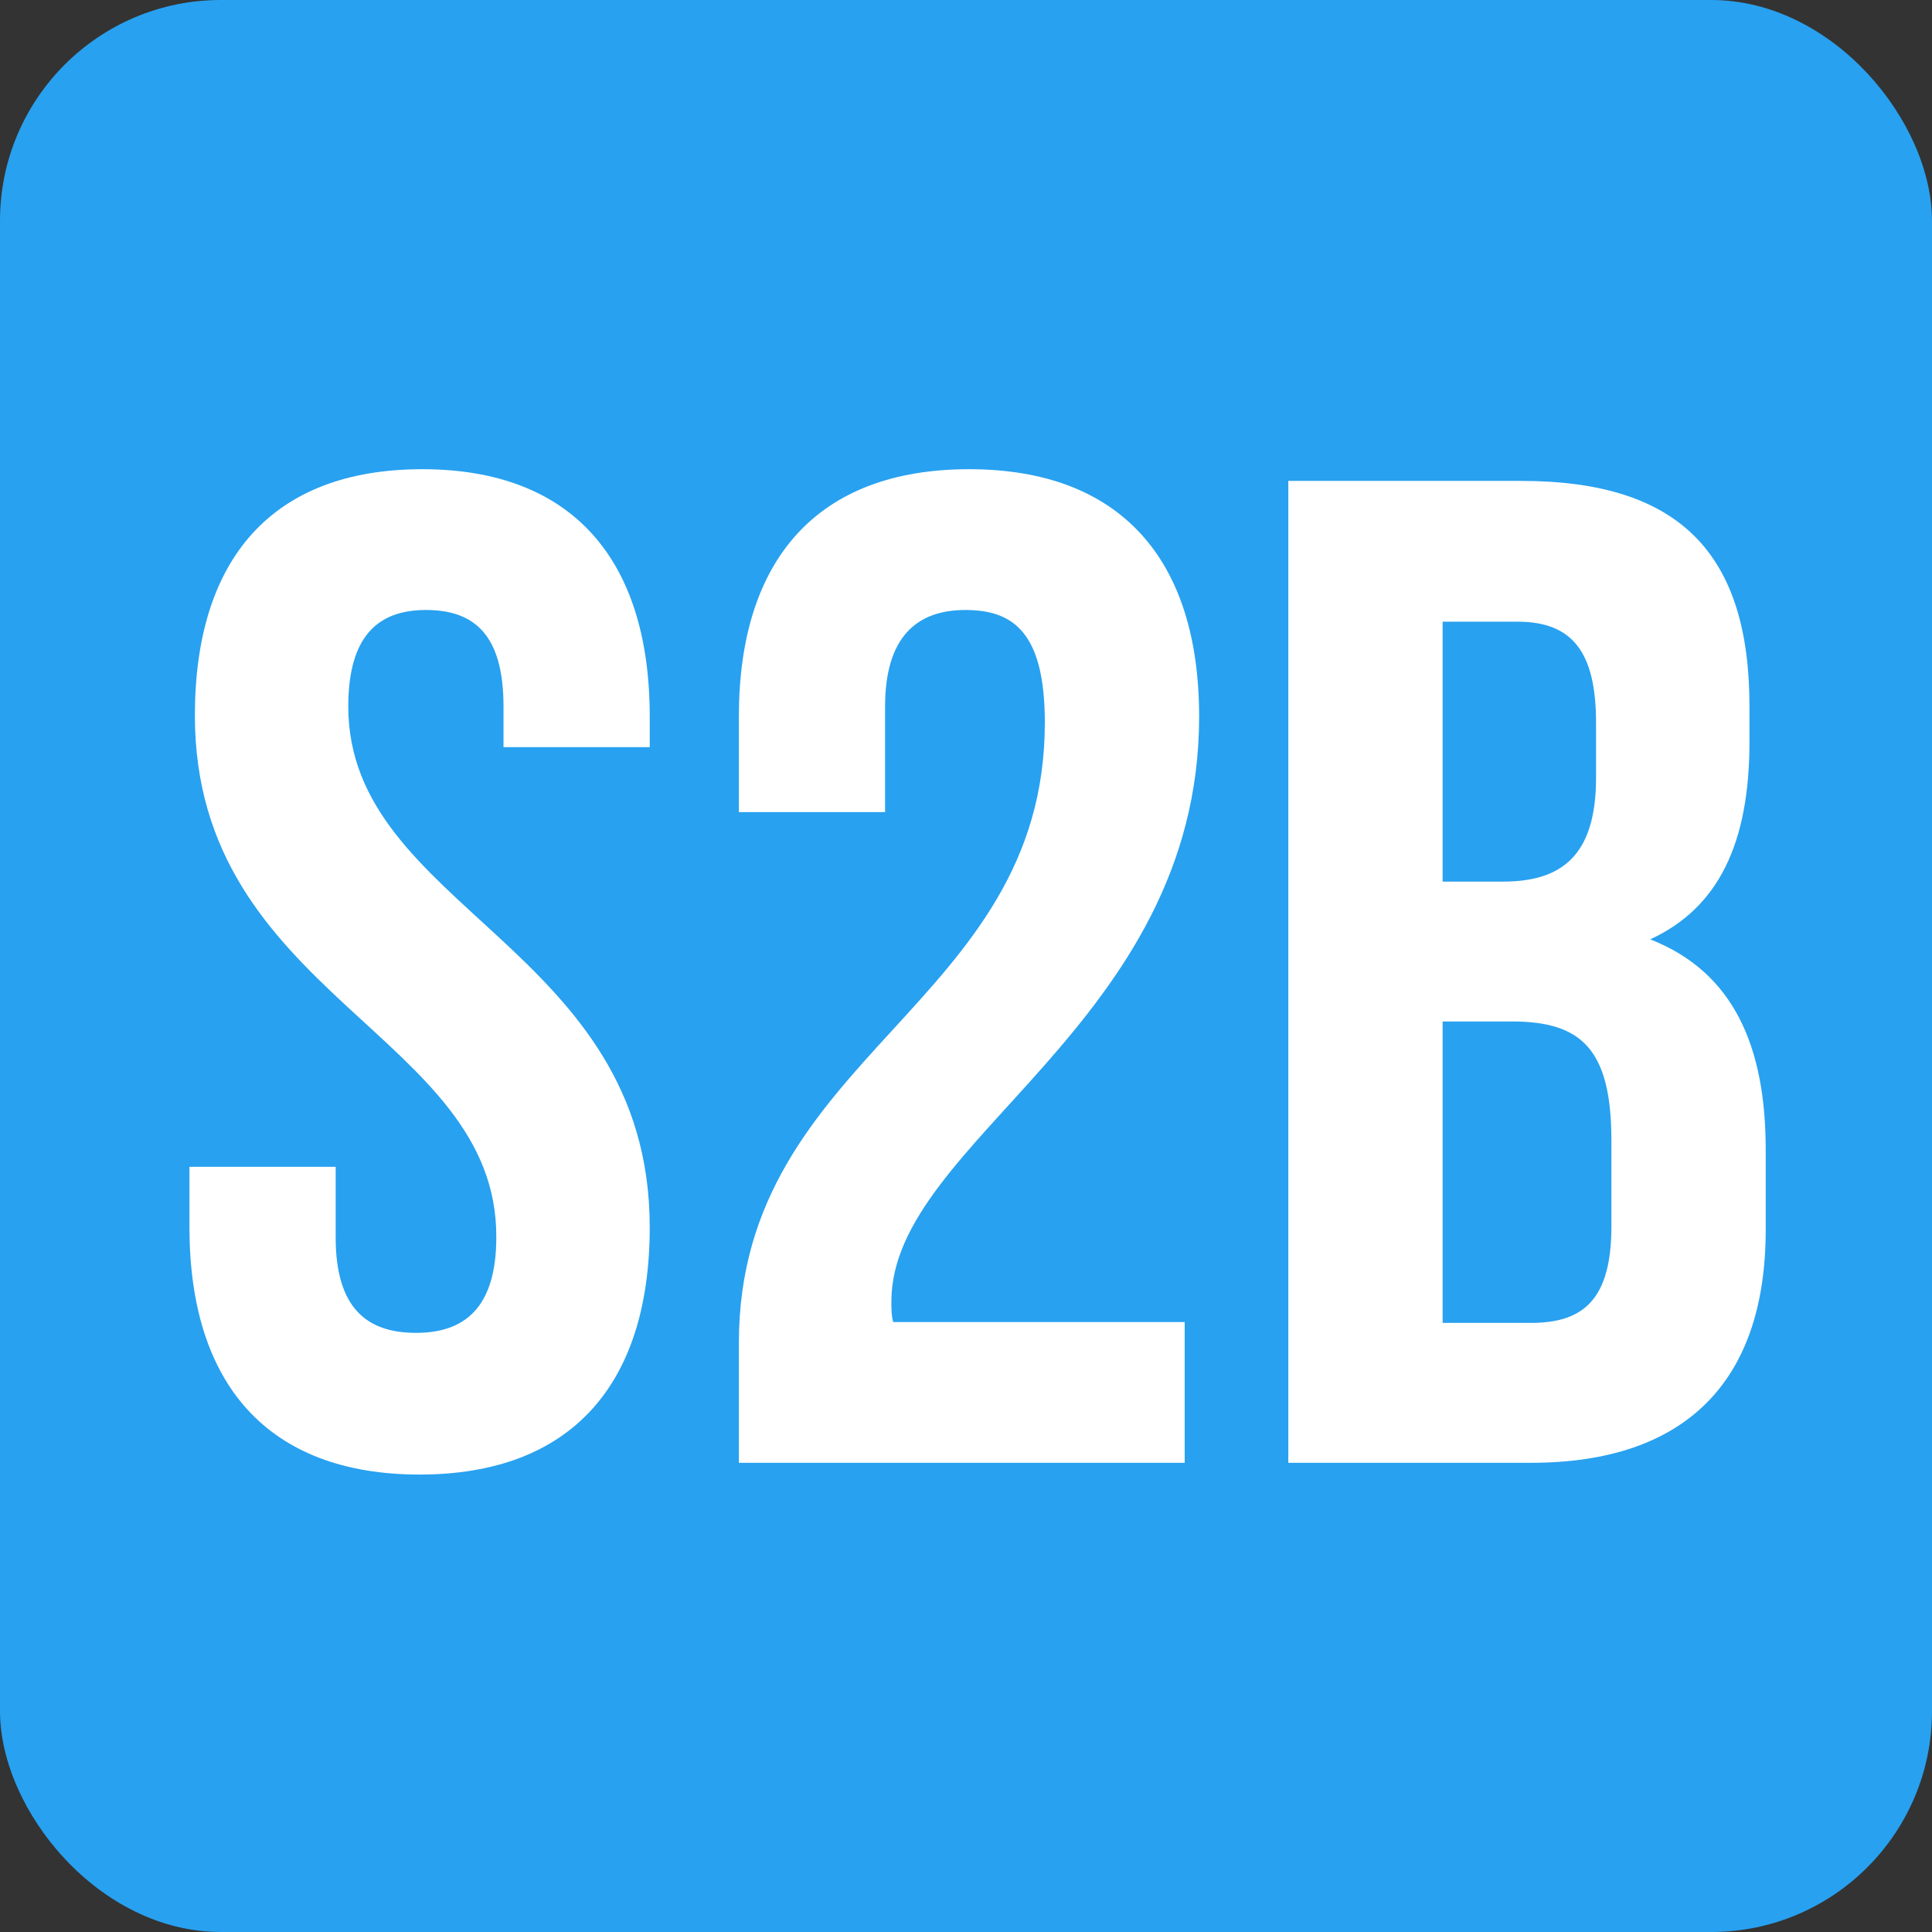
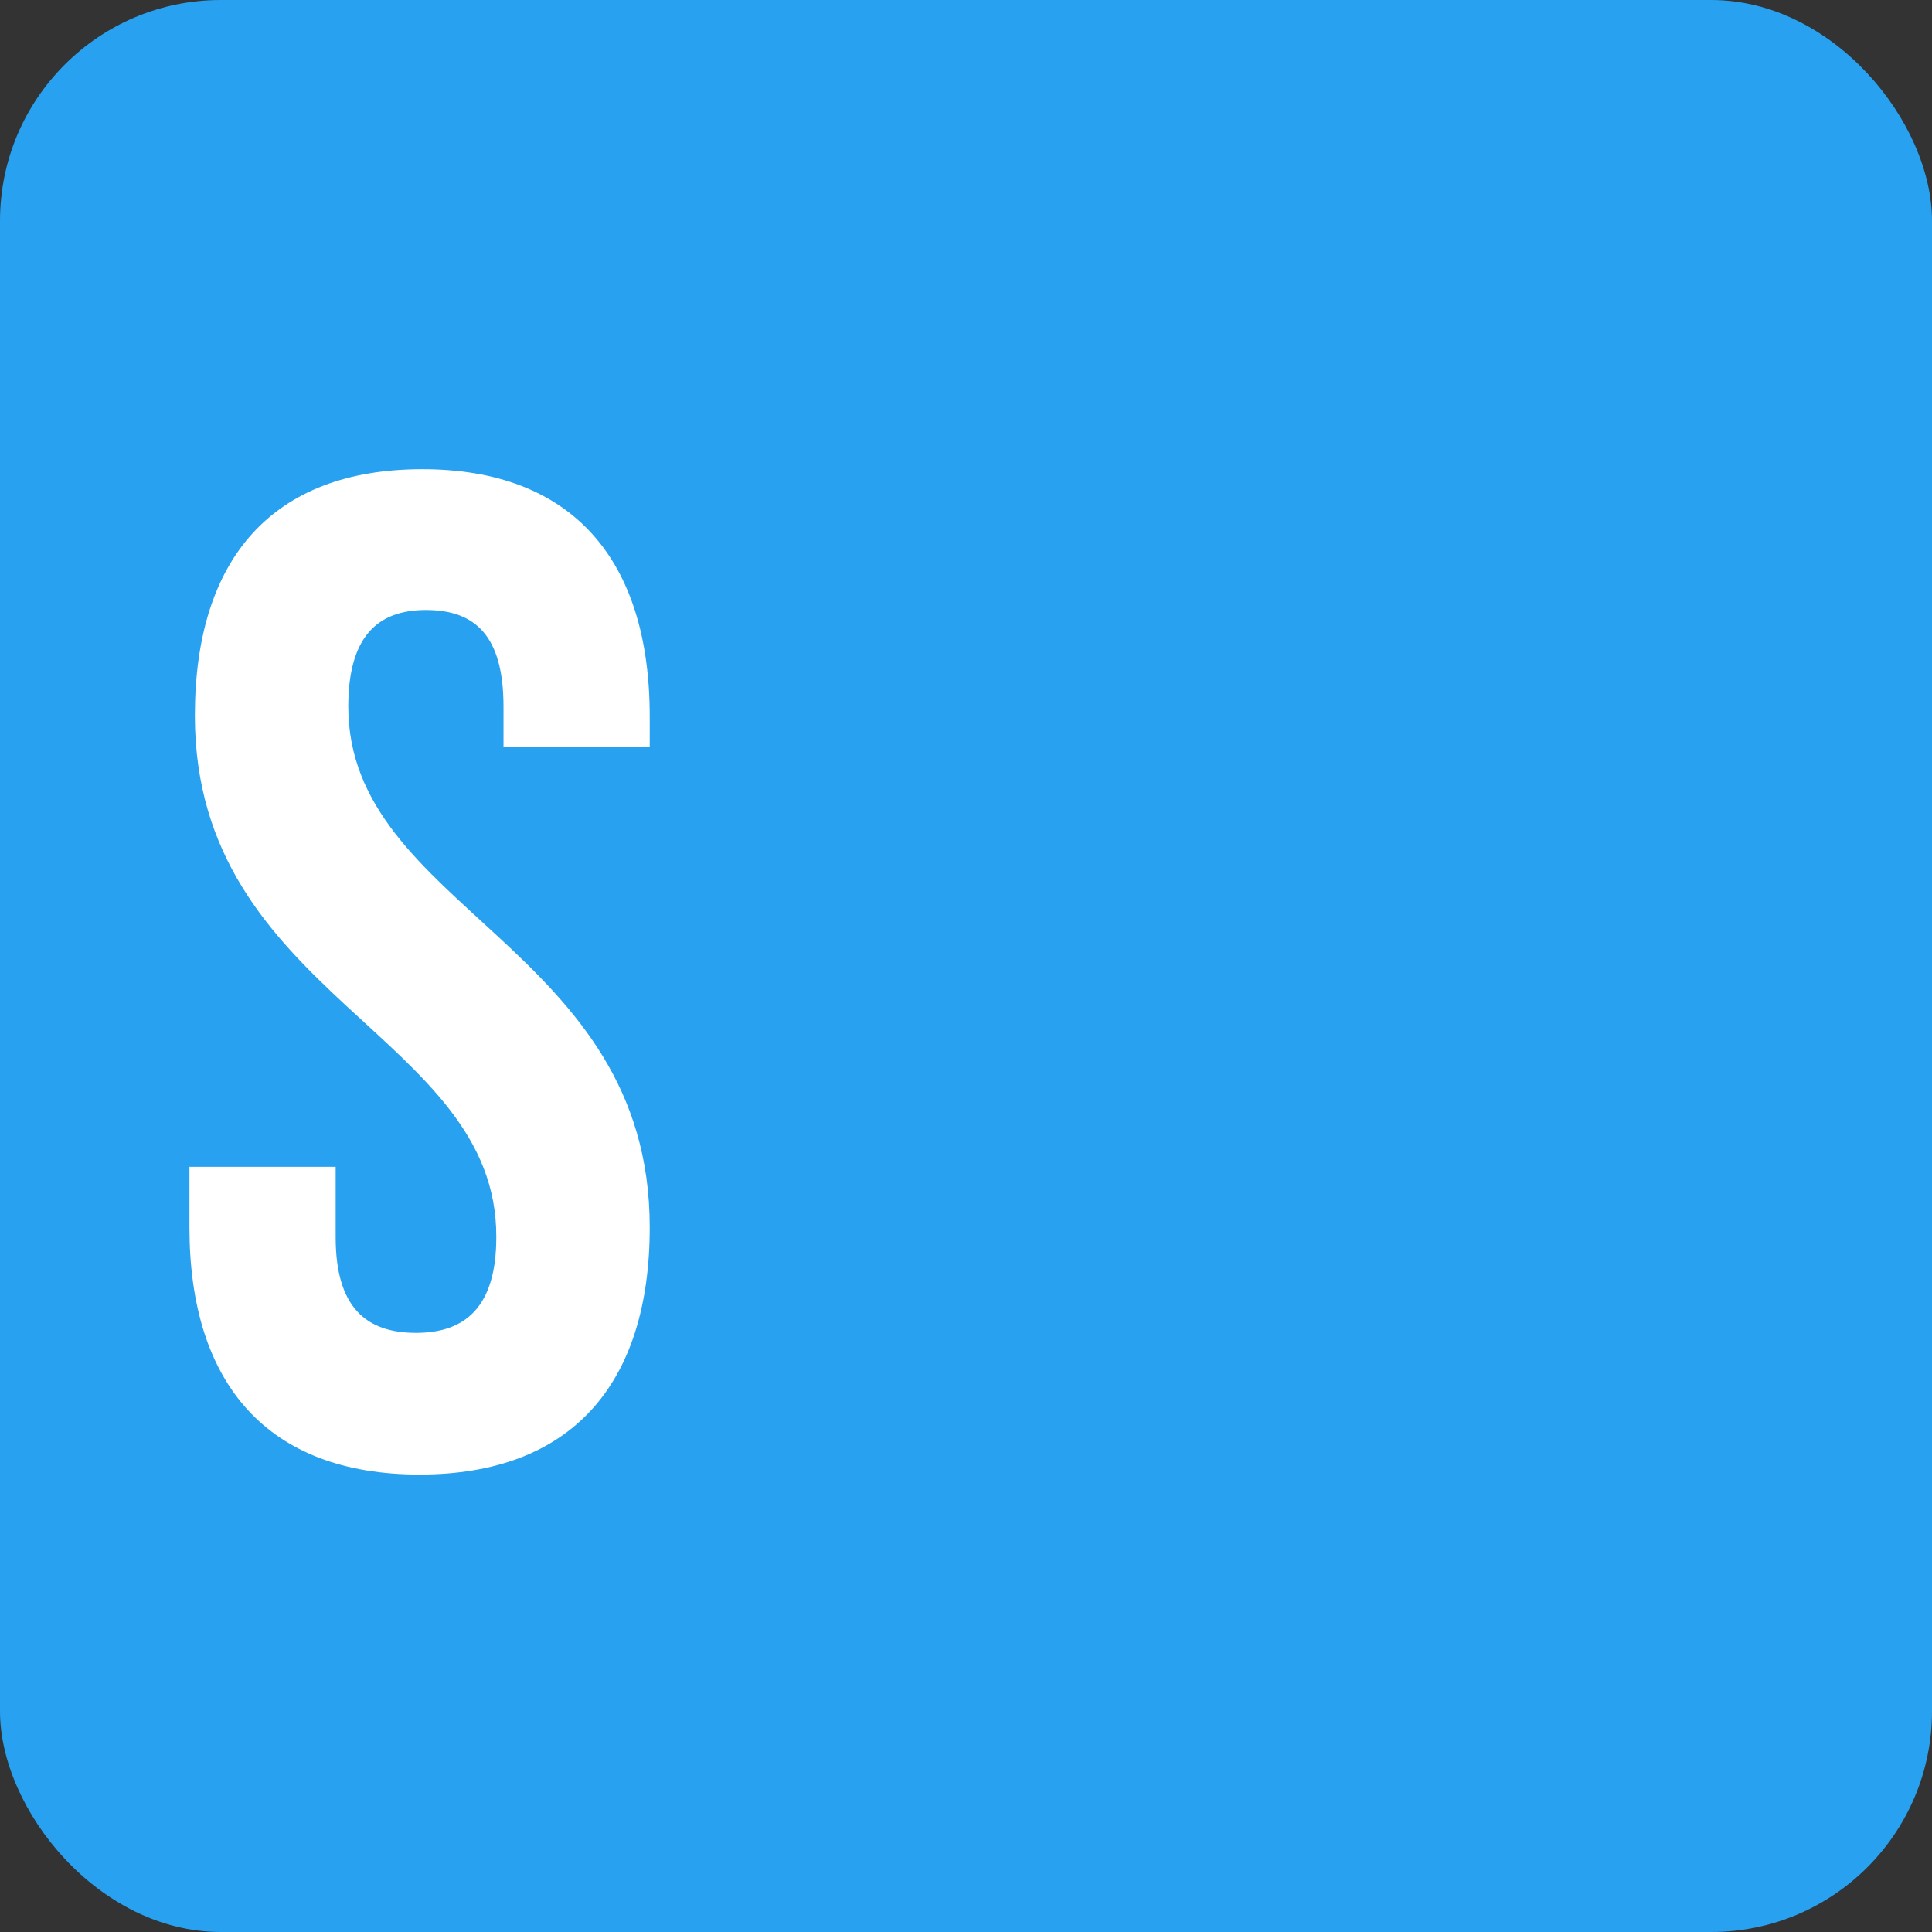
<svg xmlns="http://www.w3.org/2000/svg" version="1.1" width="70" height="70">
  <rect width="100%" height="100%" fill="#333333" stroke="none" />
  <svg width="70" height="70" viewBox="0 0 70 70" fill="none">
    <rect width="70" height="70" rx="8" fill="#28A1F0" />
    <path d="M15.3 17C20.729 17 23.541 20.27 23.541 25.959V27.071H18.243V25.6C18.243 23.049 17.23 22.101 15.431 22.101C13.666 22.101 12.619 23.082 12.619 25.6C12.619 32.924 23.541 34.297 23.541 44.467C23.541 50.156 20.696 53.426 15.202 53.426C9.709 53.426 6.864 50.156 6.864 44.467V42.276H12.162V44.827C12.162 47.377 13.273 48.292 15.072 48.292C16.837 48.292 17.982 47.377 17.982 44.827C18.015 37.469 7.061 36.096 7.061 25.927C7.061 20.237 9.873 17 15.3 17Z" fill="white" />
-     <path d="M34.978 22.101C33.213 22.101 32.068 23.082 32.068 25.6V29.425H26.771V25.959C26.771 20.27 29.616 17 35.109 17C40.603 17 43.447 20.27 43.447 25.959C43.447 37.142 32.297 41.328 32.297 47.148C32.297 47.41 32.297 47.671 32.362 47.9H42.924V53.001H26.771V48.652C26.771 38.189 37.856 36.456 37.856 26.188C37.856 22.951 36.744 22.101 34.978 22.101Z" fill="white" />
-     <path d="M63.387 25.598V26.873C63.387 30.536 62.275 32.89 59.79 34.034C62.798 35.212 63.975 37.893 63.975 41.653V44.563C63.975 50.057 61.065 53 55.474 53H46.678V17.424H55.114C60.902 17.424 63.387 20.105 63.387 25.598ZM52.269 22.525V31.942H54.46C56.553 31.942 57.828 31.026 57.828 28.181V26.187C57.828 23.636 56.978 22.525 54.983 22.525H52.269ZM52.269 37.01V47.931H55.474C57.37 47.931 58.384 47.081 58.384 44.433V41.326C58.384 38.024 57.305 37.01 54.787 37.01H52.269Z" fill="white" />
  </svg>
  <style>@media (prefers-color-scheme: light) { :root { filter: none; } }
@media (prefers-color-scheme: dark) { :root { filter: none; } }
</style>
</svg>